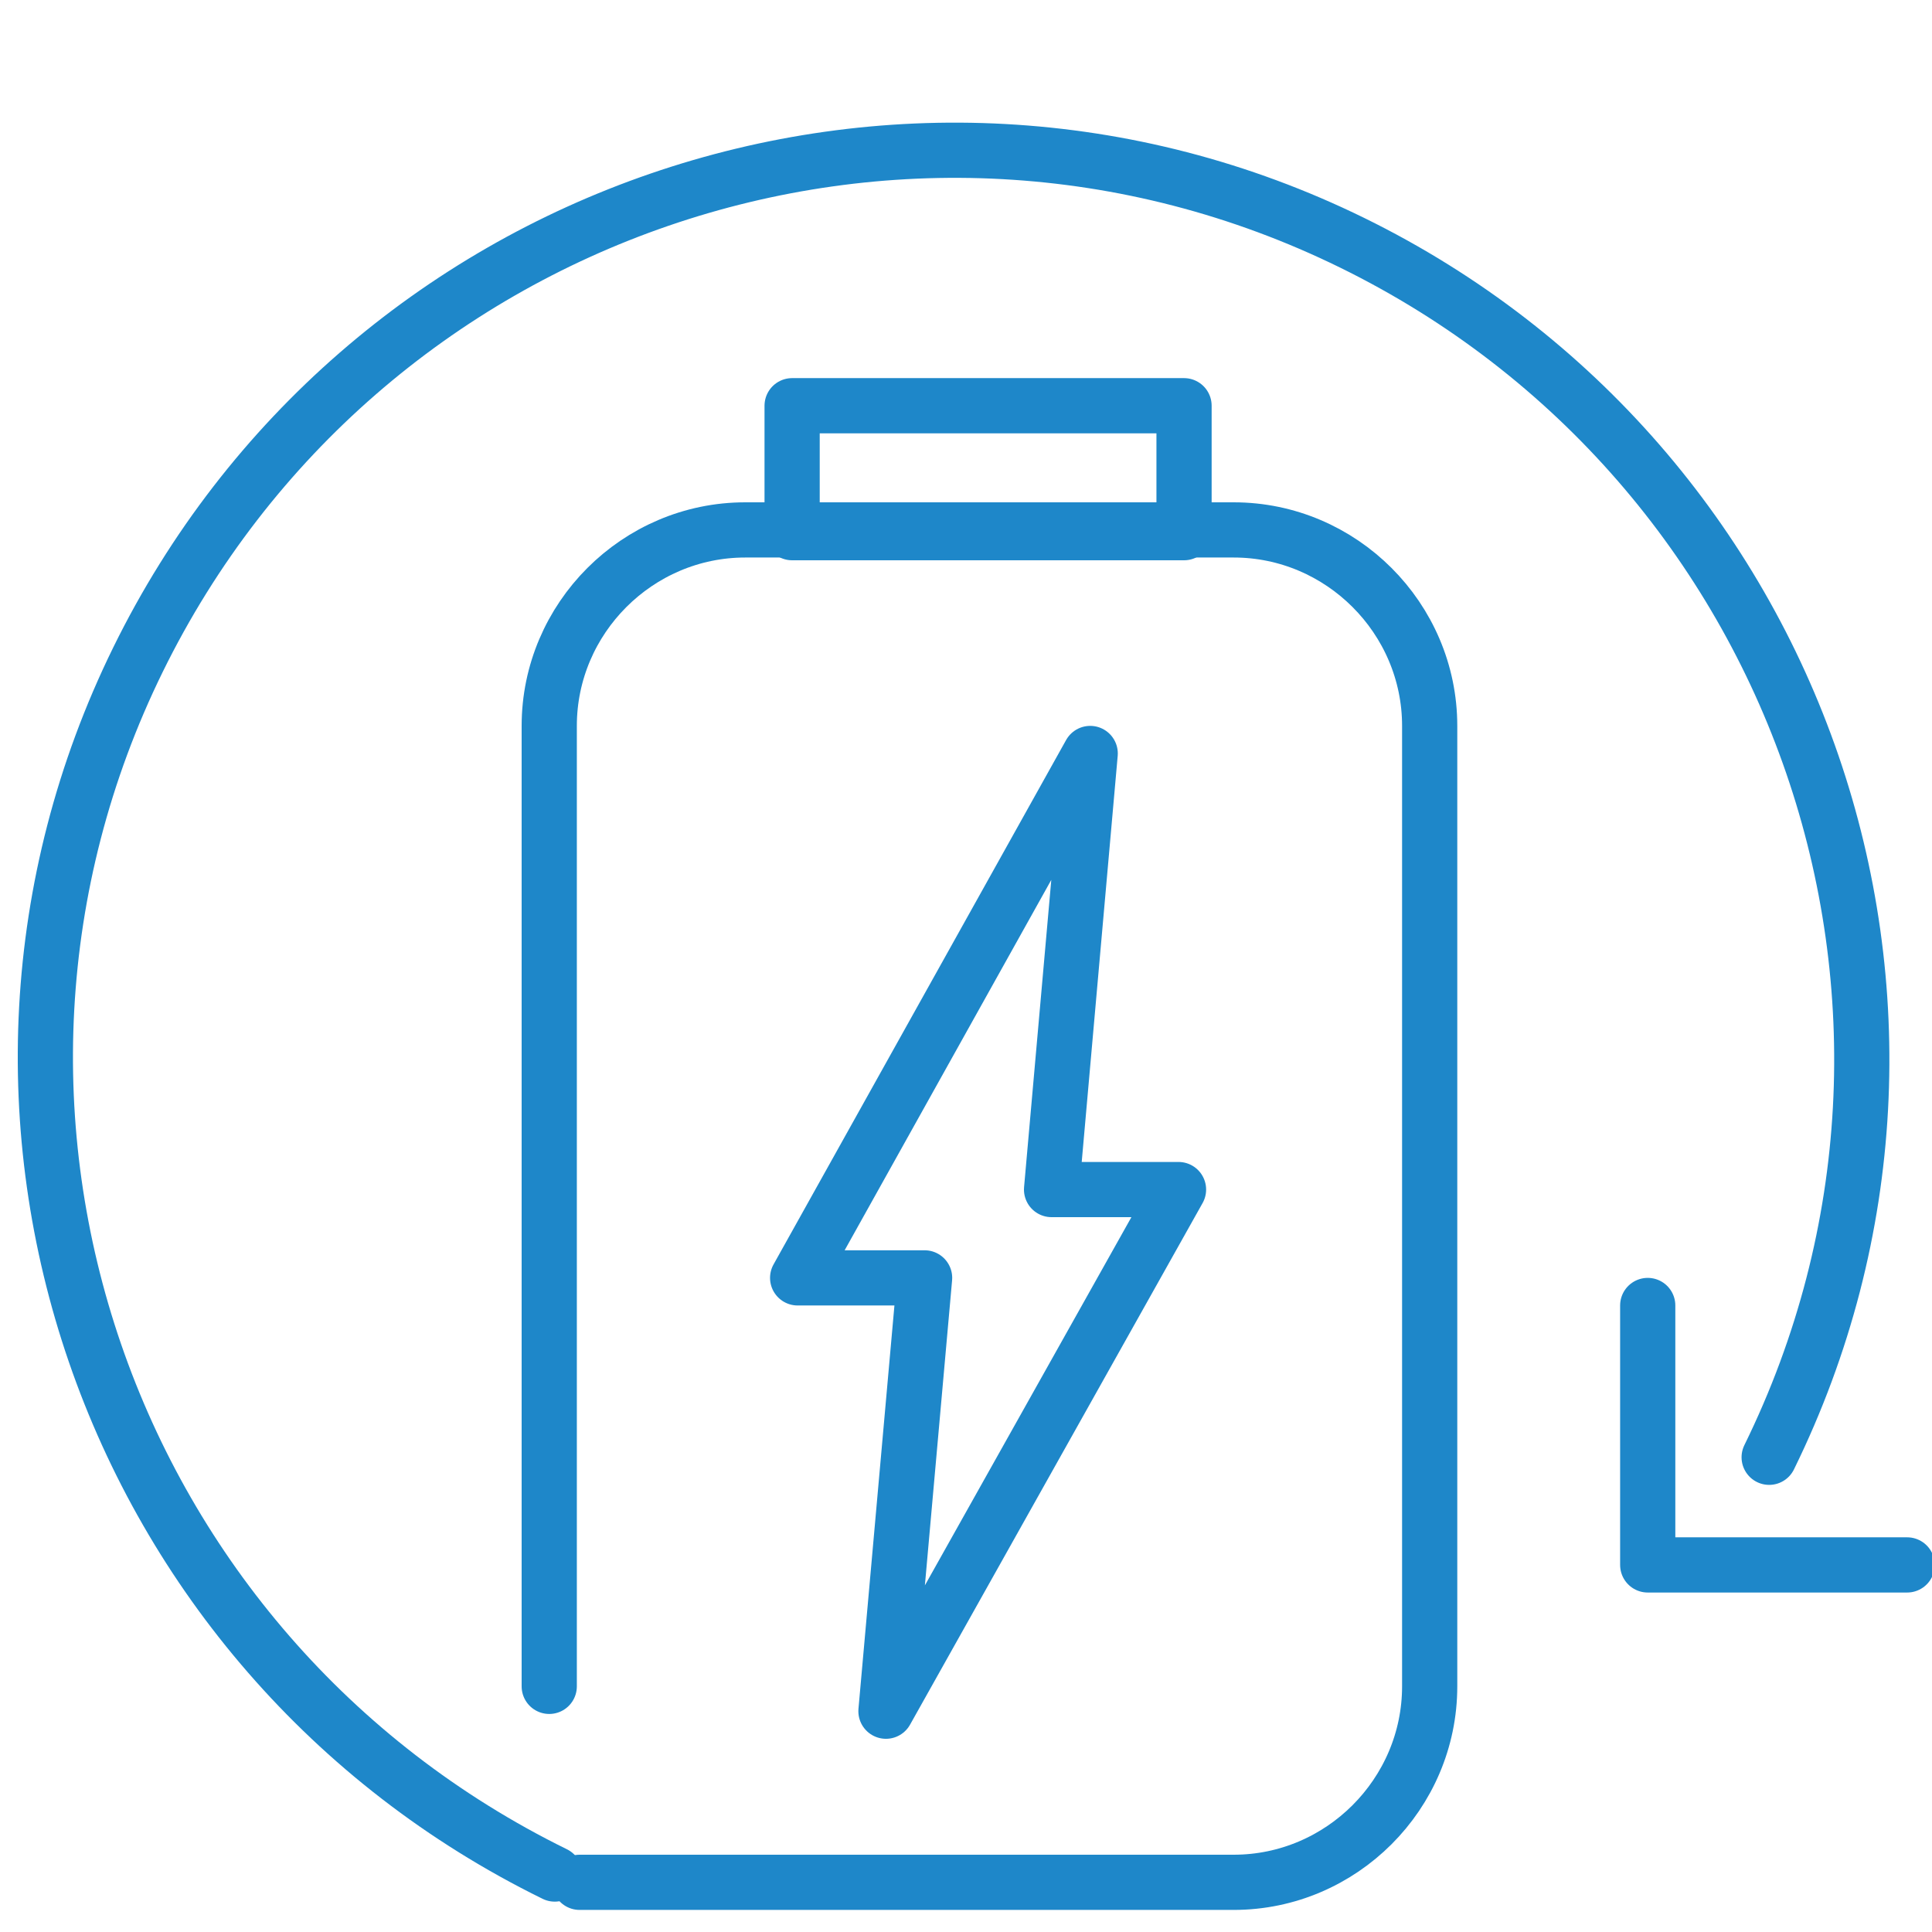
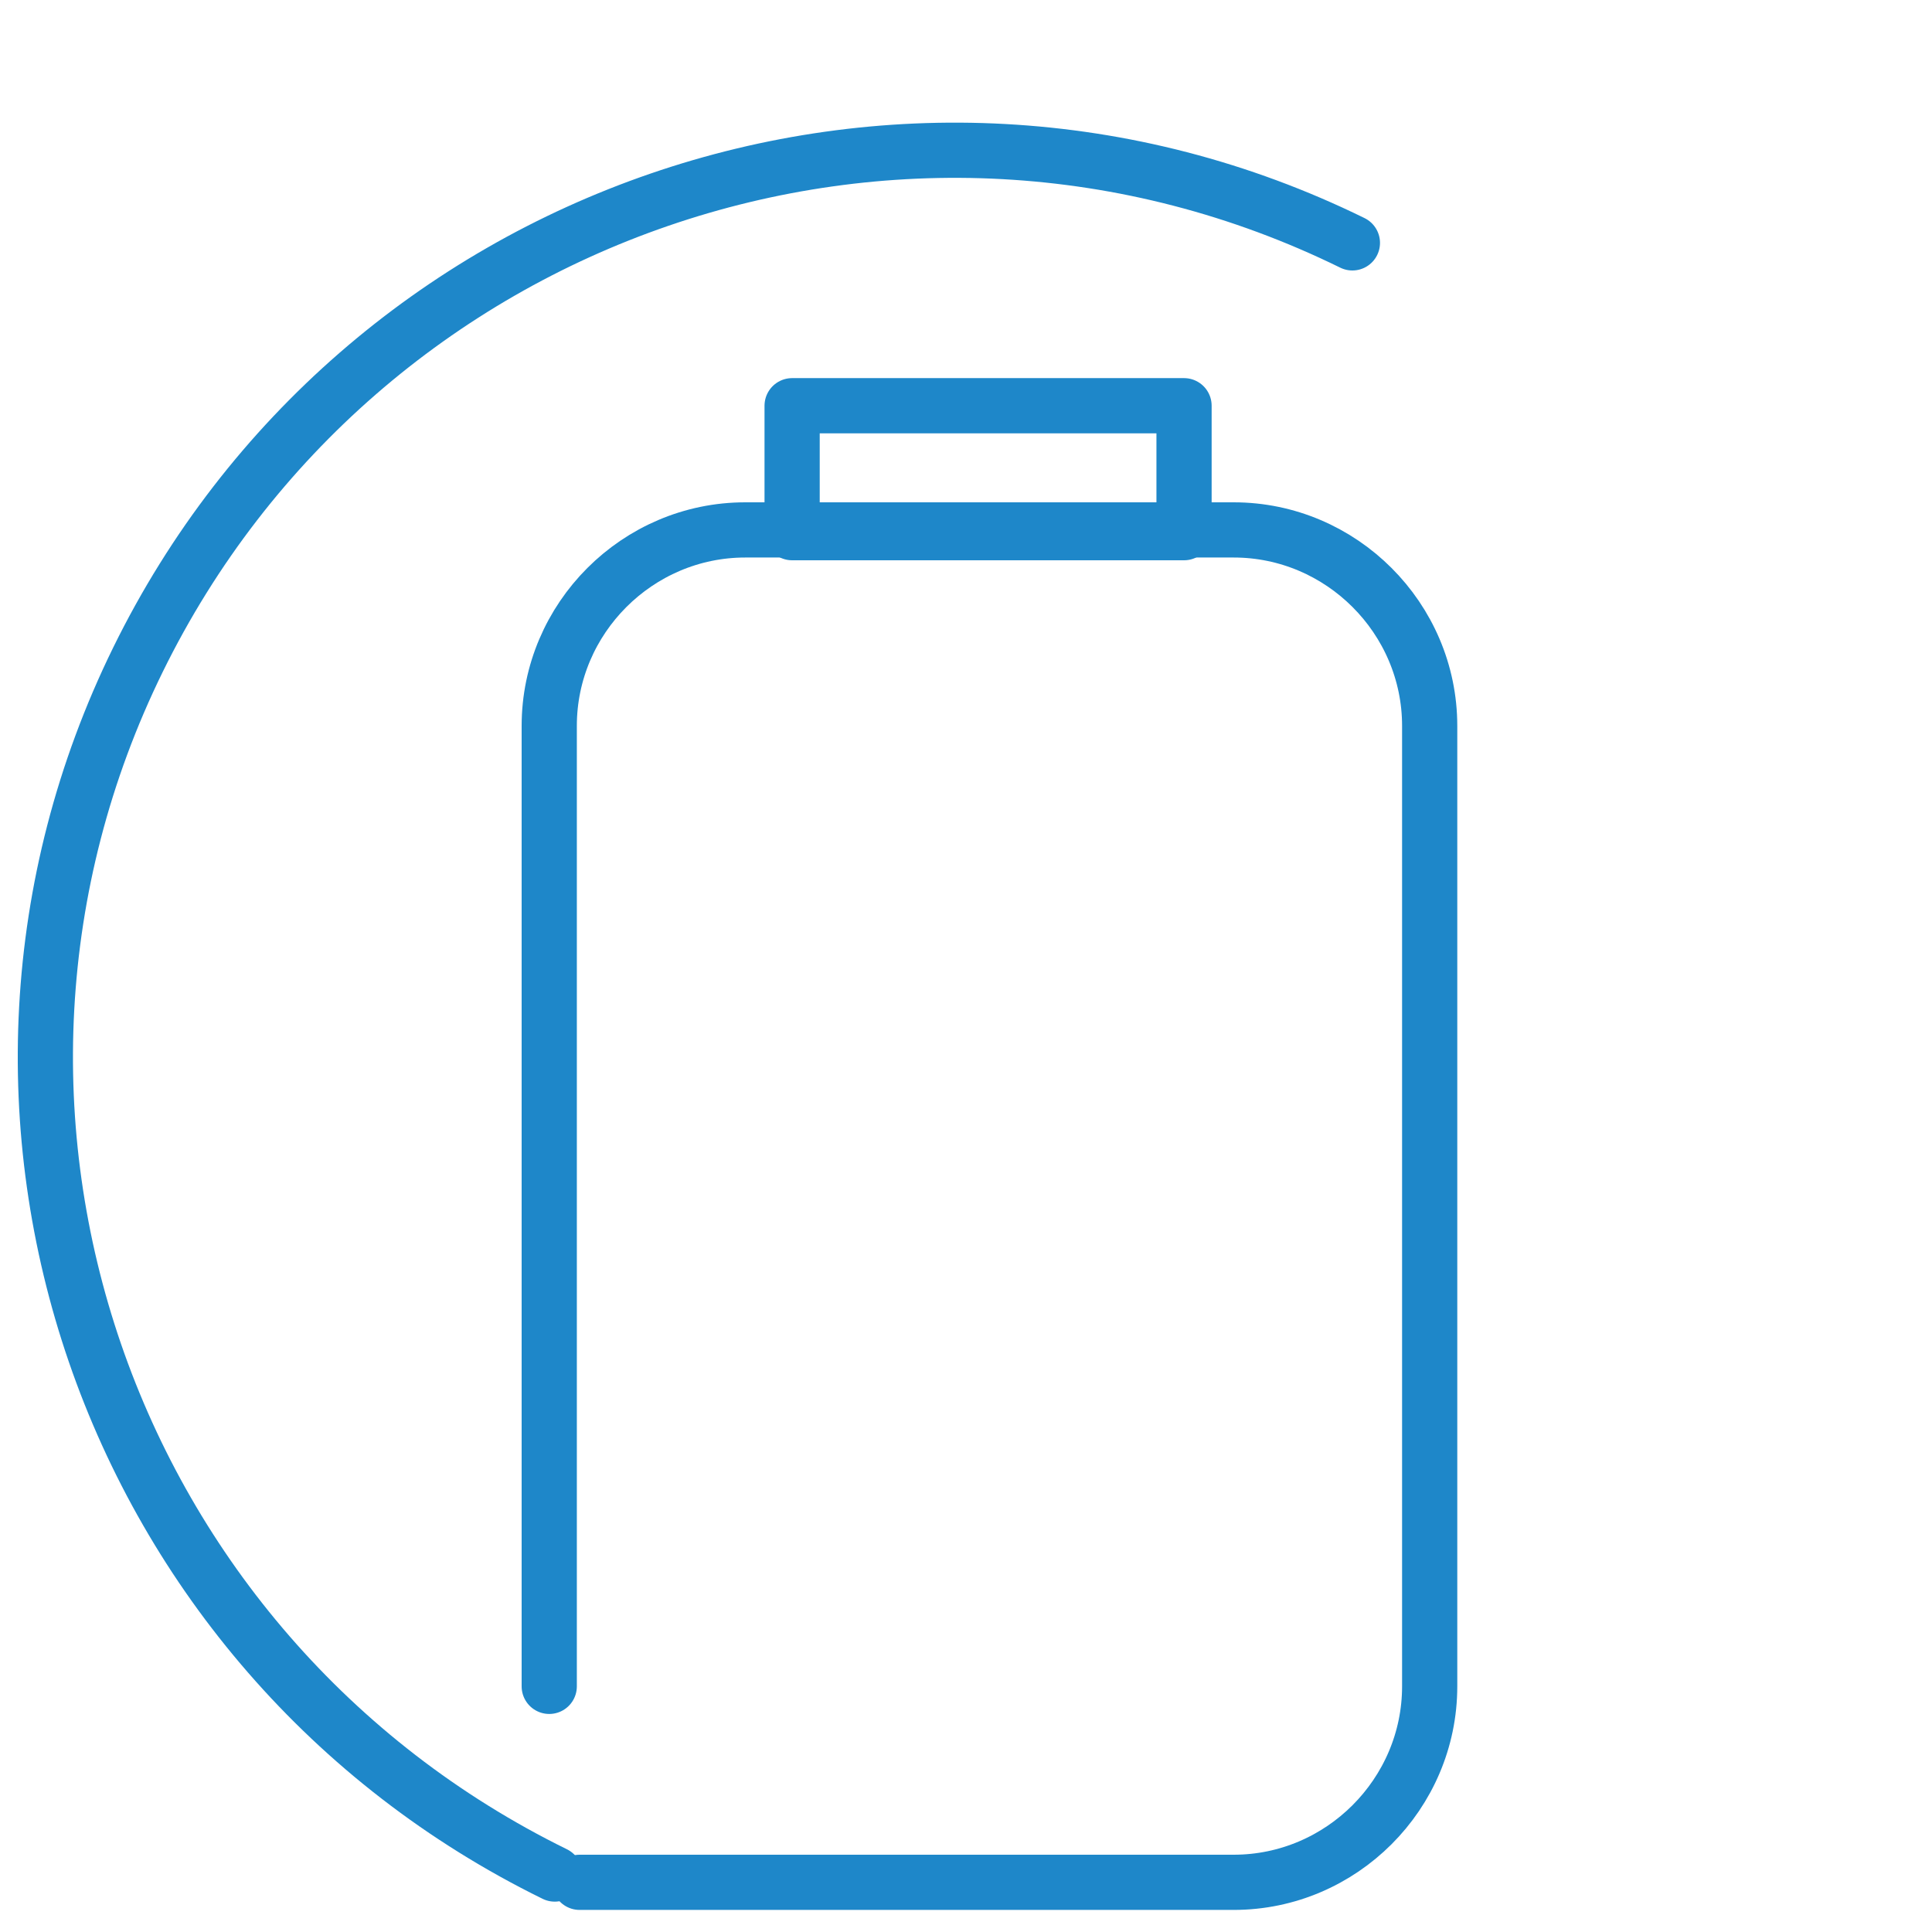
<svg xmlns="http://www.w3.org/2000/svg" version="1.1" id="Ebene_1" x="0px" y="0px" viewBox="0 0 70 70" enable-background="new 0 0 70 70" xml:space="preserve">
-   <path fill="none" stroke="#1E87C9" stroke-width="2" stroke-linecap="round" stroke-linejoin="round" stroke-miterlimit="10" d="  M20.1,67.9C3.8,59.9-3,40.2,5,23.9s27.7-23.1,44-15.1s23.1,27.7,15.1,44" />
+   <path fill="none" stroke="#1E87C9" stroke-width="2" stroke-linecap="round" stroke-linejoin="round" stroke-miterlimit="10" d="  M20.1,67.9C3.8,59.9-3,40.2,5,23.9s27.7-23.1,44-15.1" />
  <path fill="none" stroke="#1E87C9" stroke-width="2" stroke-linecap="round" stroke-linejoin="round" stroke-miterlimit="10" d="  M19.9,61.1V26.3c0-3.9,3.2-7.1,7.1-7.1h17.7c3.9,0,7.1,3.2,7.1,7.1v34.8c0,3.9-3.2,7.1-7.1,7.1H21" />
  <rect x="28.7" y="14.7" fill="none" stroke="#1E87C9" stroke-width="2" stroke-linecap="round" stroke-linejoin="round" stroke-miterlimit="10" width="14.2" height="4.6" />
-   <polygon fill="none" stroke="#1E87C9" stroke-width="2" stroke-linecap="round" stroke-linejoin="round" stroke-miterlimit="10" points="  42.7,43.1 38.1,43.1 39.5,27.3 28.9,46.3 33.5,46.3 32.1,62 " />
-   <polyline fill="none" stroke="#1E87C9" stroke-width="2" stroke-linecap="round" stroke-linejoin="round" stroke-miterlimit="10" points="  69.1,56.7 59.7,56.7 59.7,47.3 " />
  <g>
</g>
  <g>
</g>
  <g>
</g>
  <g>
</g>
  <g>
</g>
  <g>
</g>
  <g>
</g>
  <g>
</g>
  <g>
</g>
  <g>
</g>
  <g>
</g>
  <g>
</g>
  <g>
</g>
  <g>
</g>
  <g>
</g>
</svg>